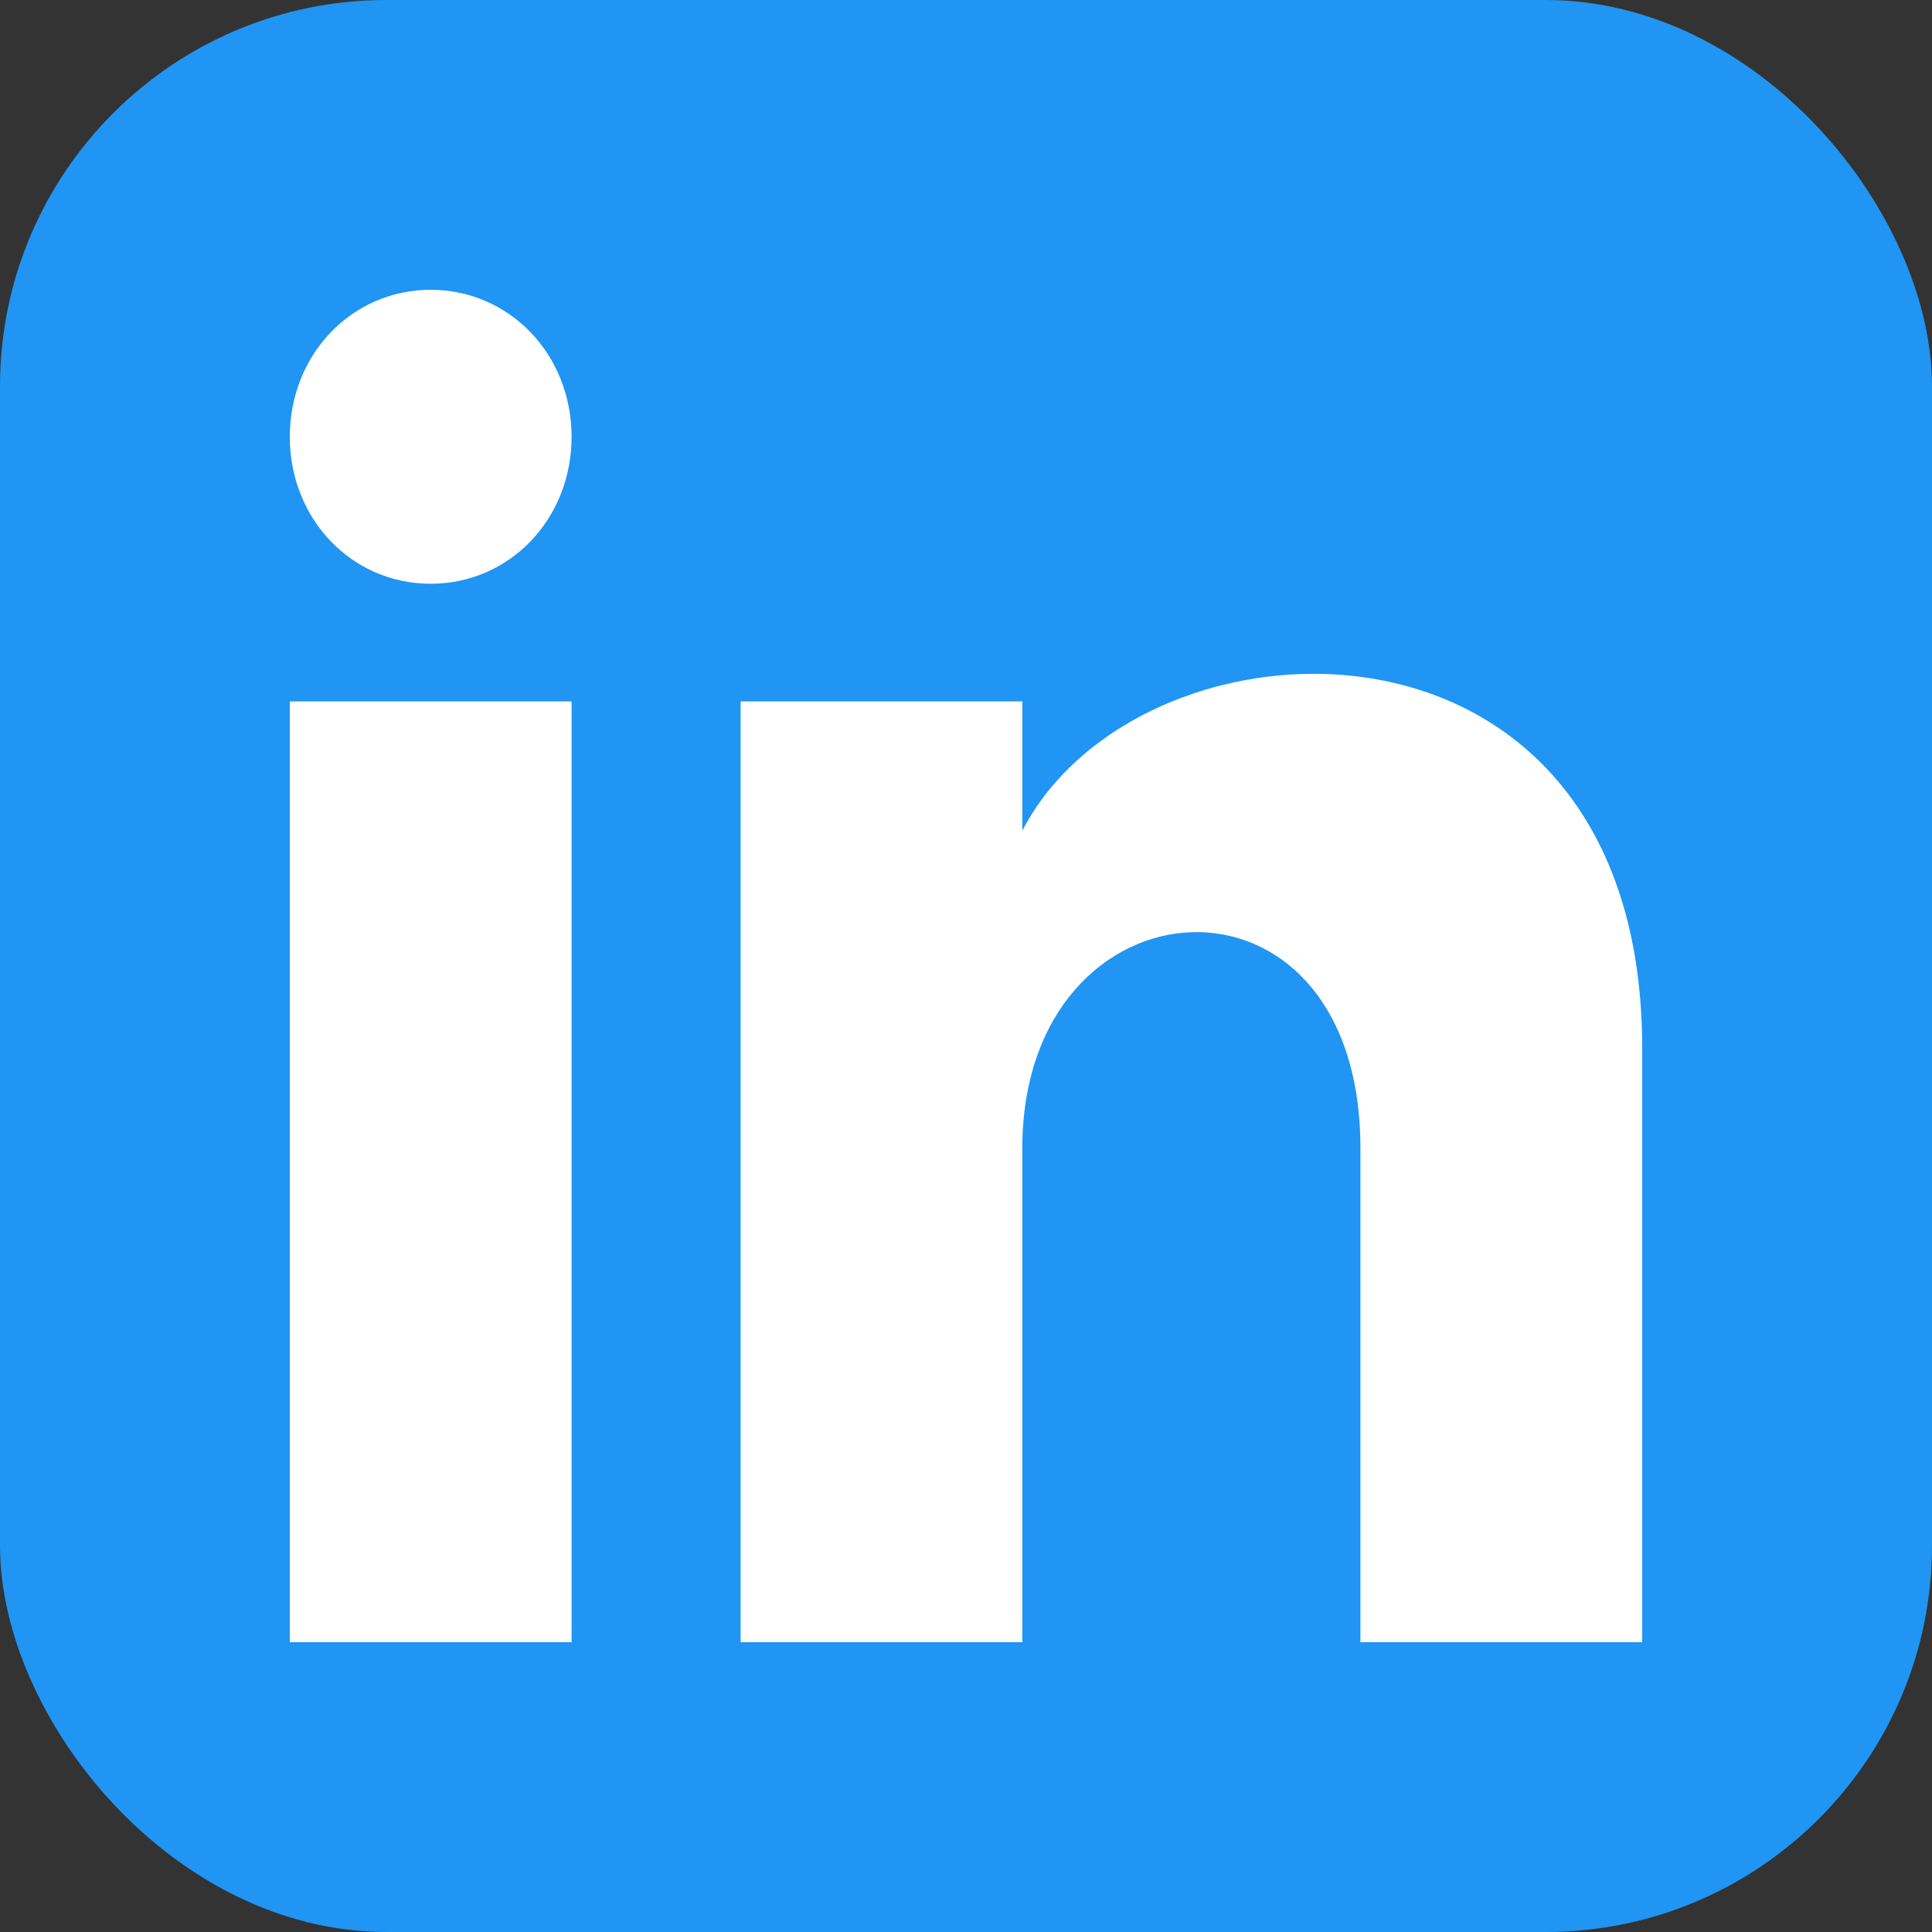
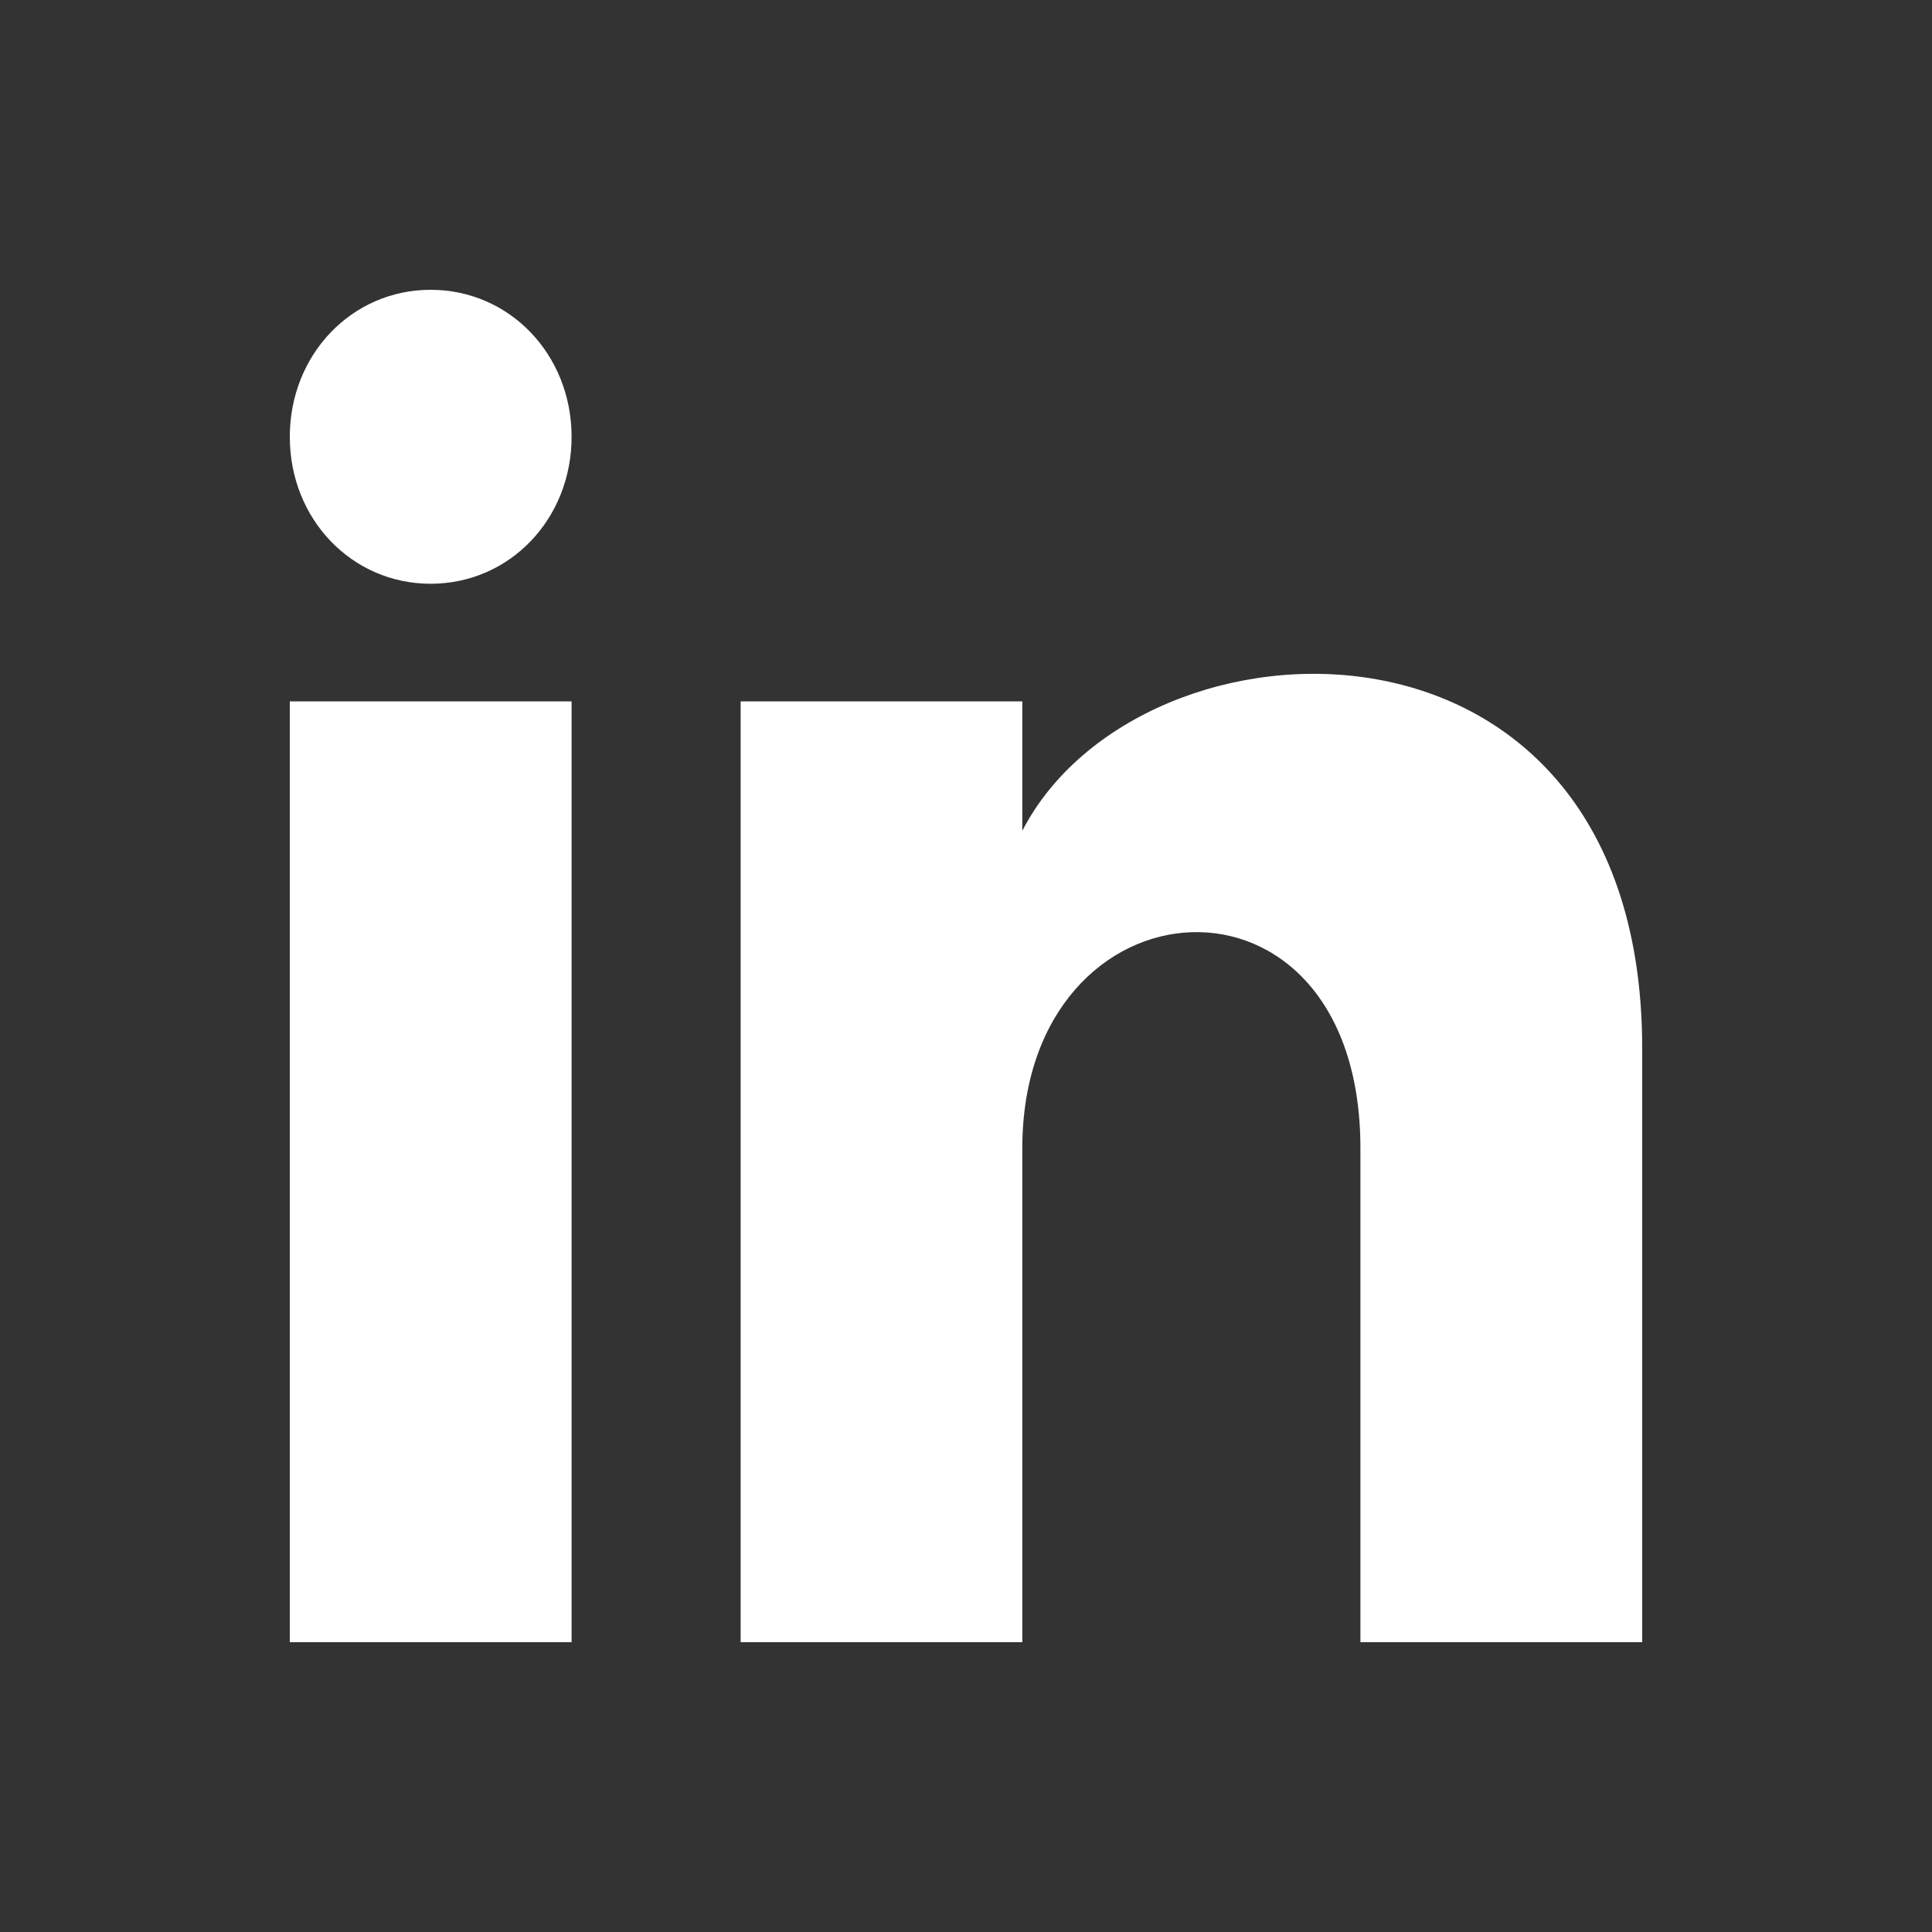
<svg xmlns="http://www.w3.org/2000/svg" width="20" height="20" viewBox="0 0 20 20" fill="none">
  <rect x="0" y="0" width="20" height="20" fill="#333333" stroke="none" />
-   <rect width="20" height="20" rx="4" fill="#2095F3" />
  <path d="M5.917 4.522C5.917 5.374 5.275 6.043 4.458 6.043C3.642 6.043 3 5.374 3 4.522C3 3.67 3.642 3 4.458 3C5.275 3 5.917 3.67 5.917 4.522ZM5.917 7.261H3V17H5.917V7.261ZM10.583 7.261H7.667V17H10.583V11.887C10.583 9.026 14.083 8.783 14.083 11.887V17H17V10.852C17 6.043 11.808 6.226 10.583 8.6V7.261Z" fill="white" />
</svg>